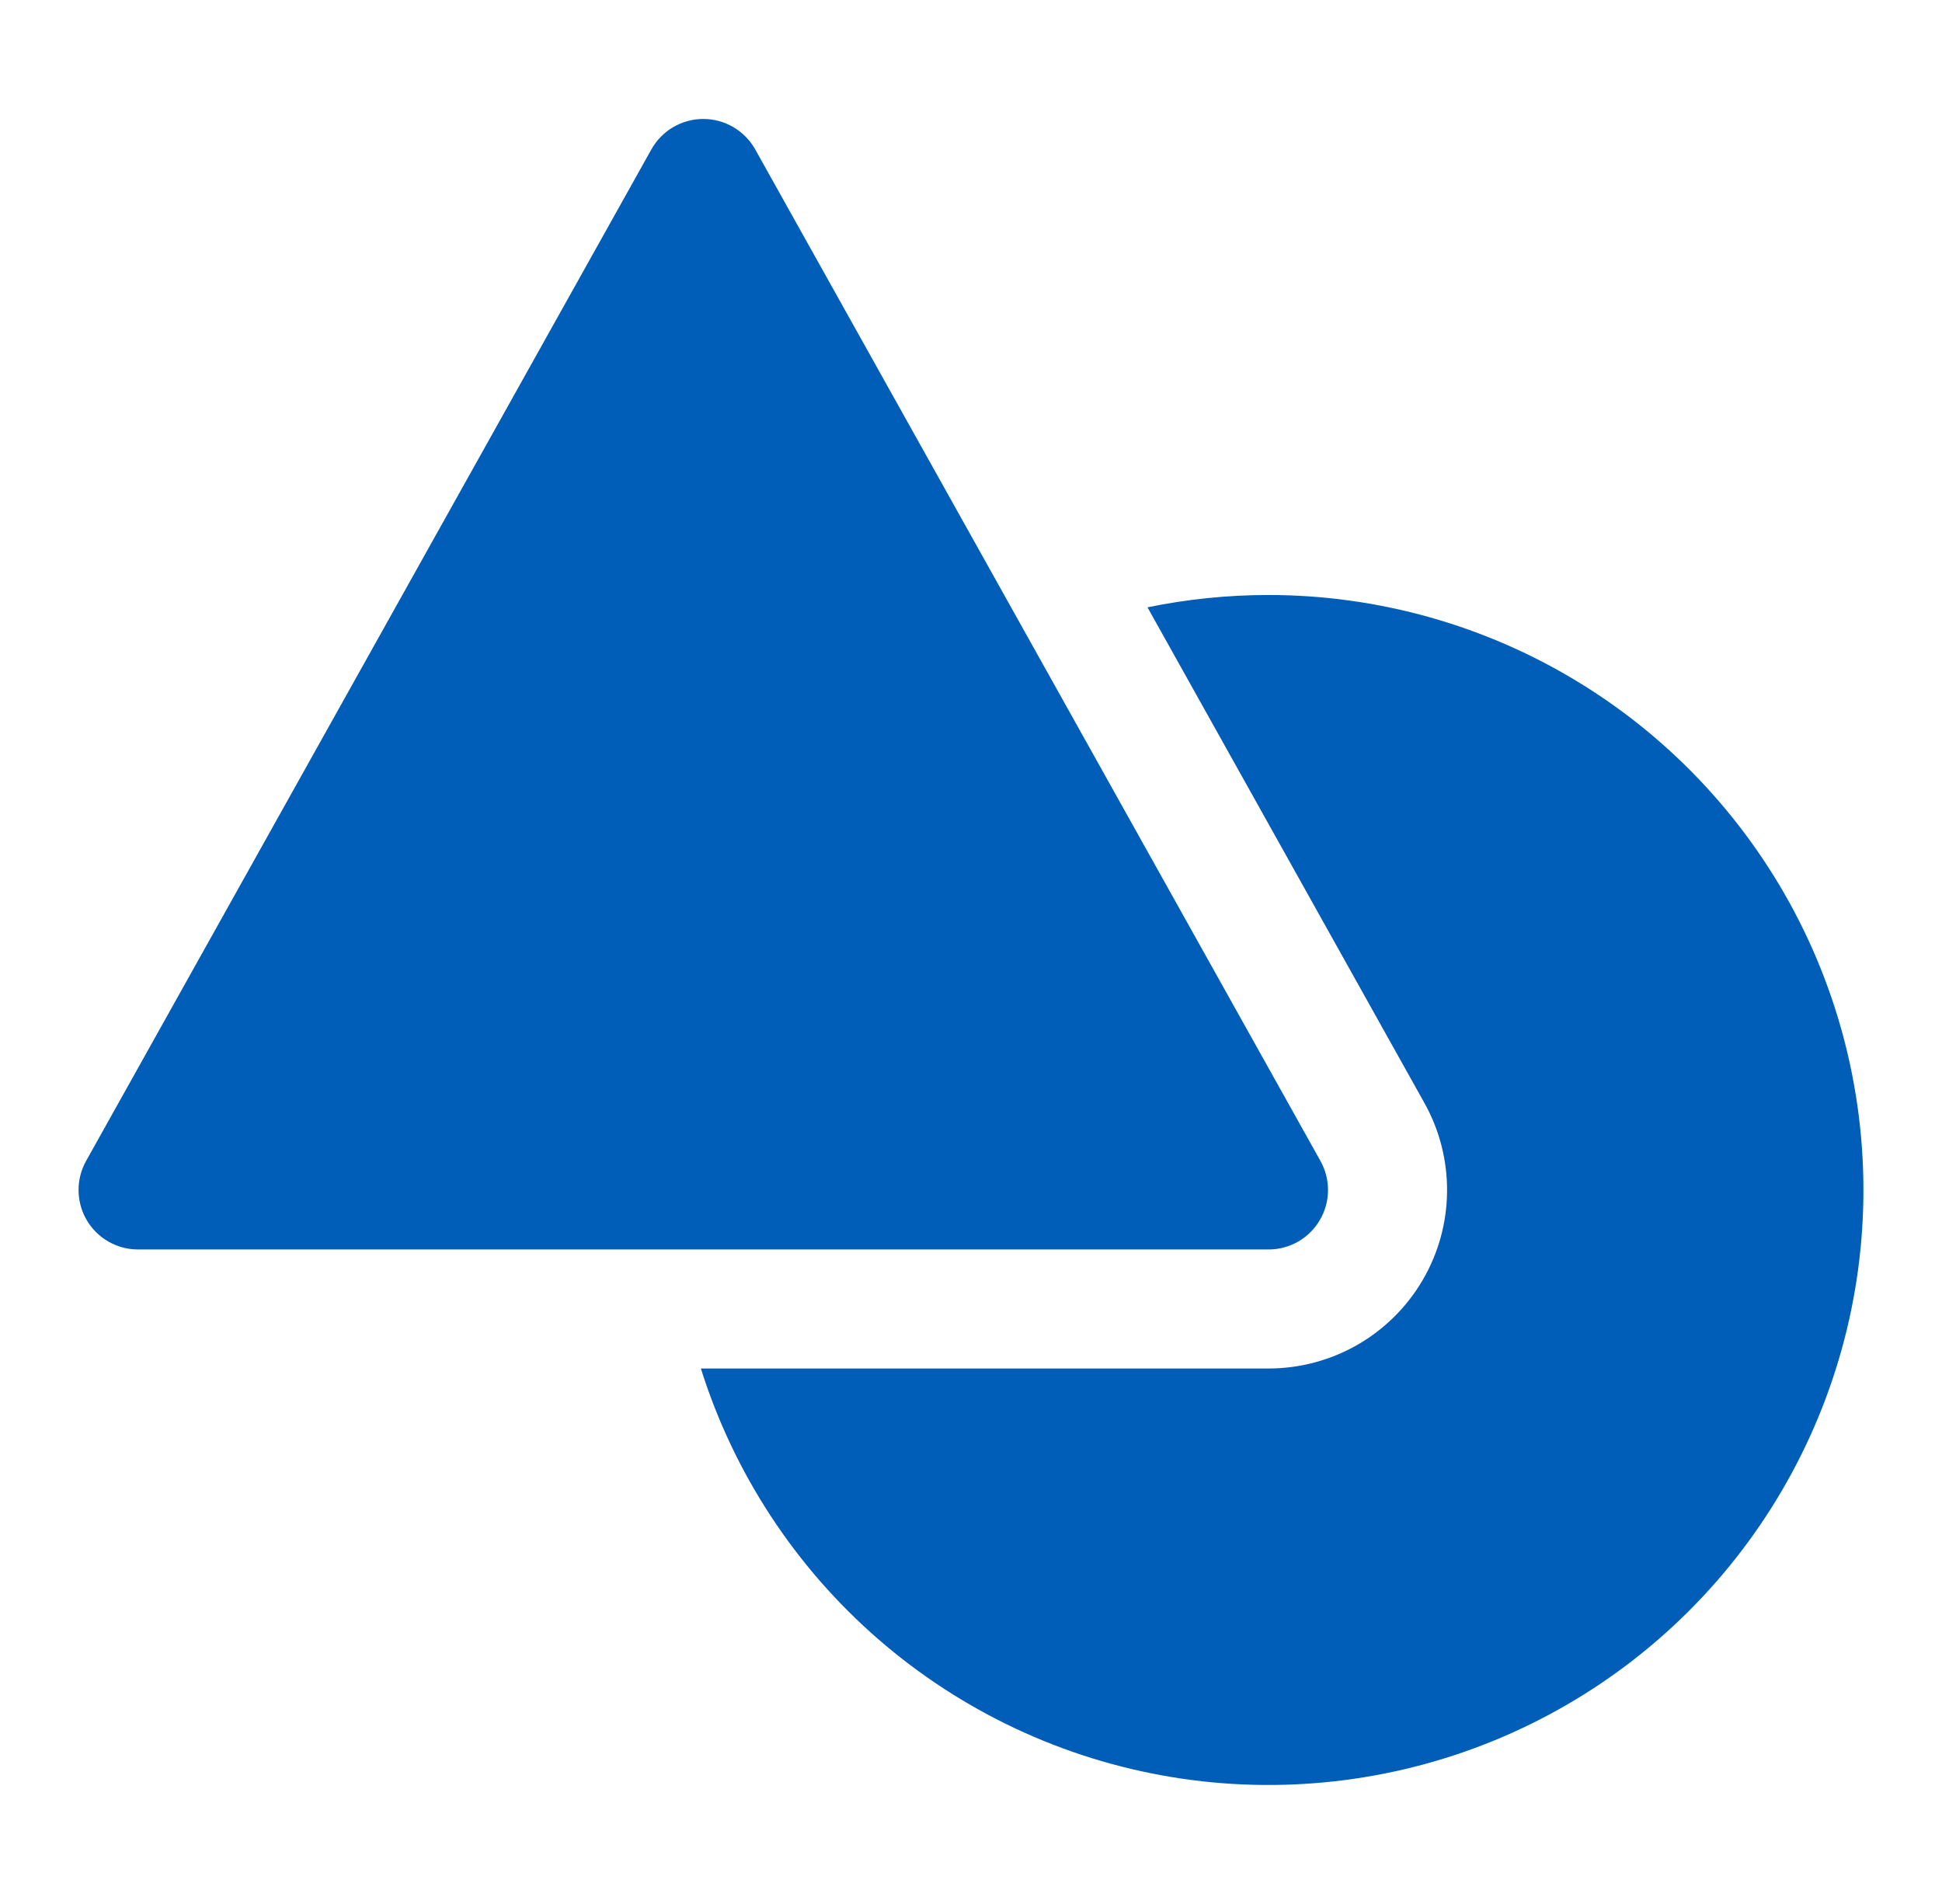
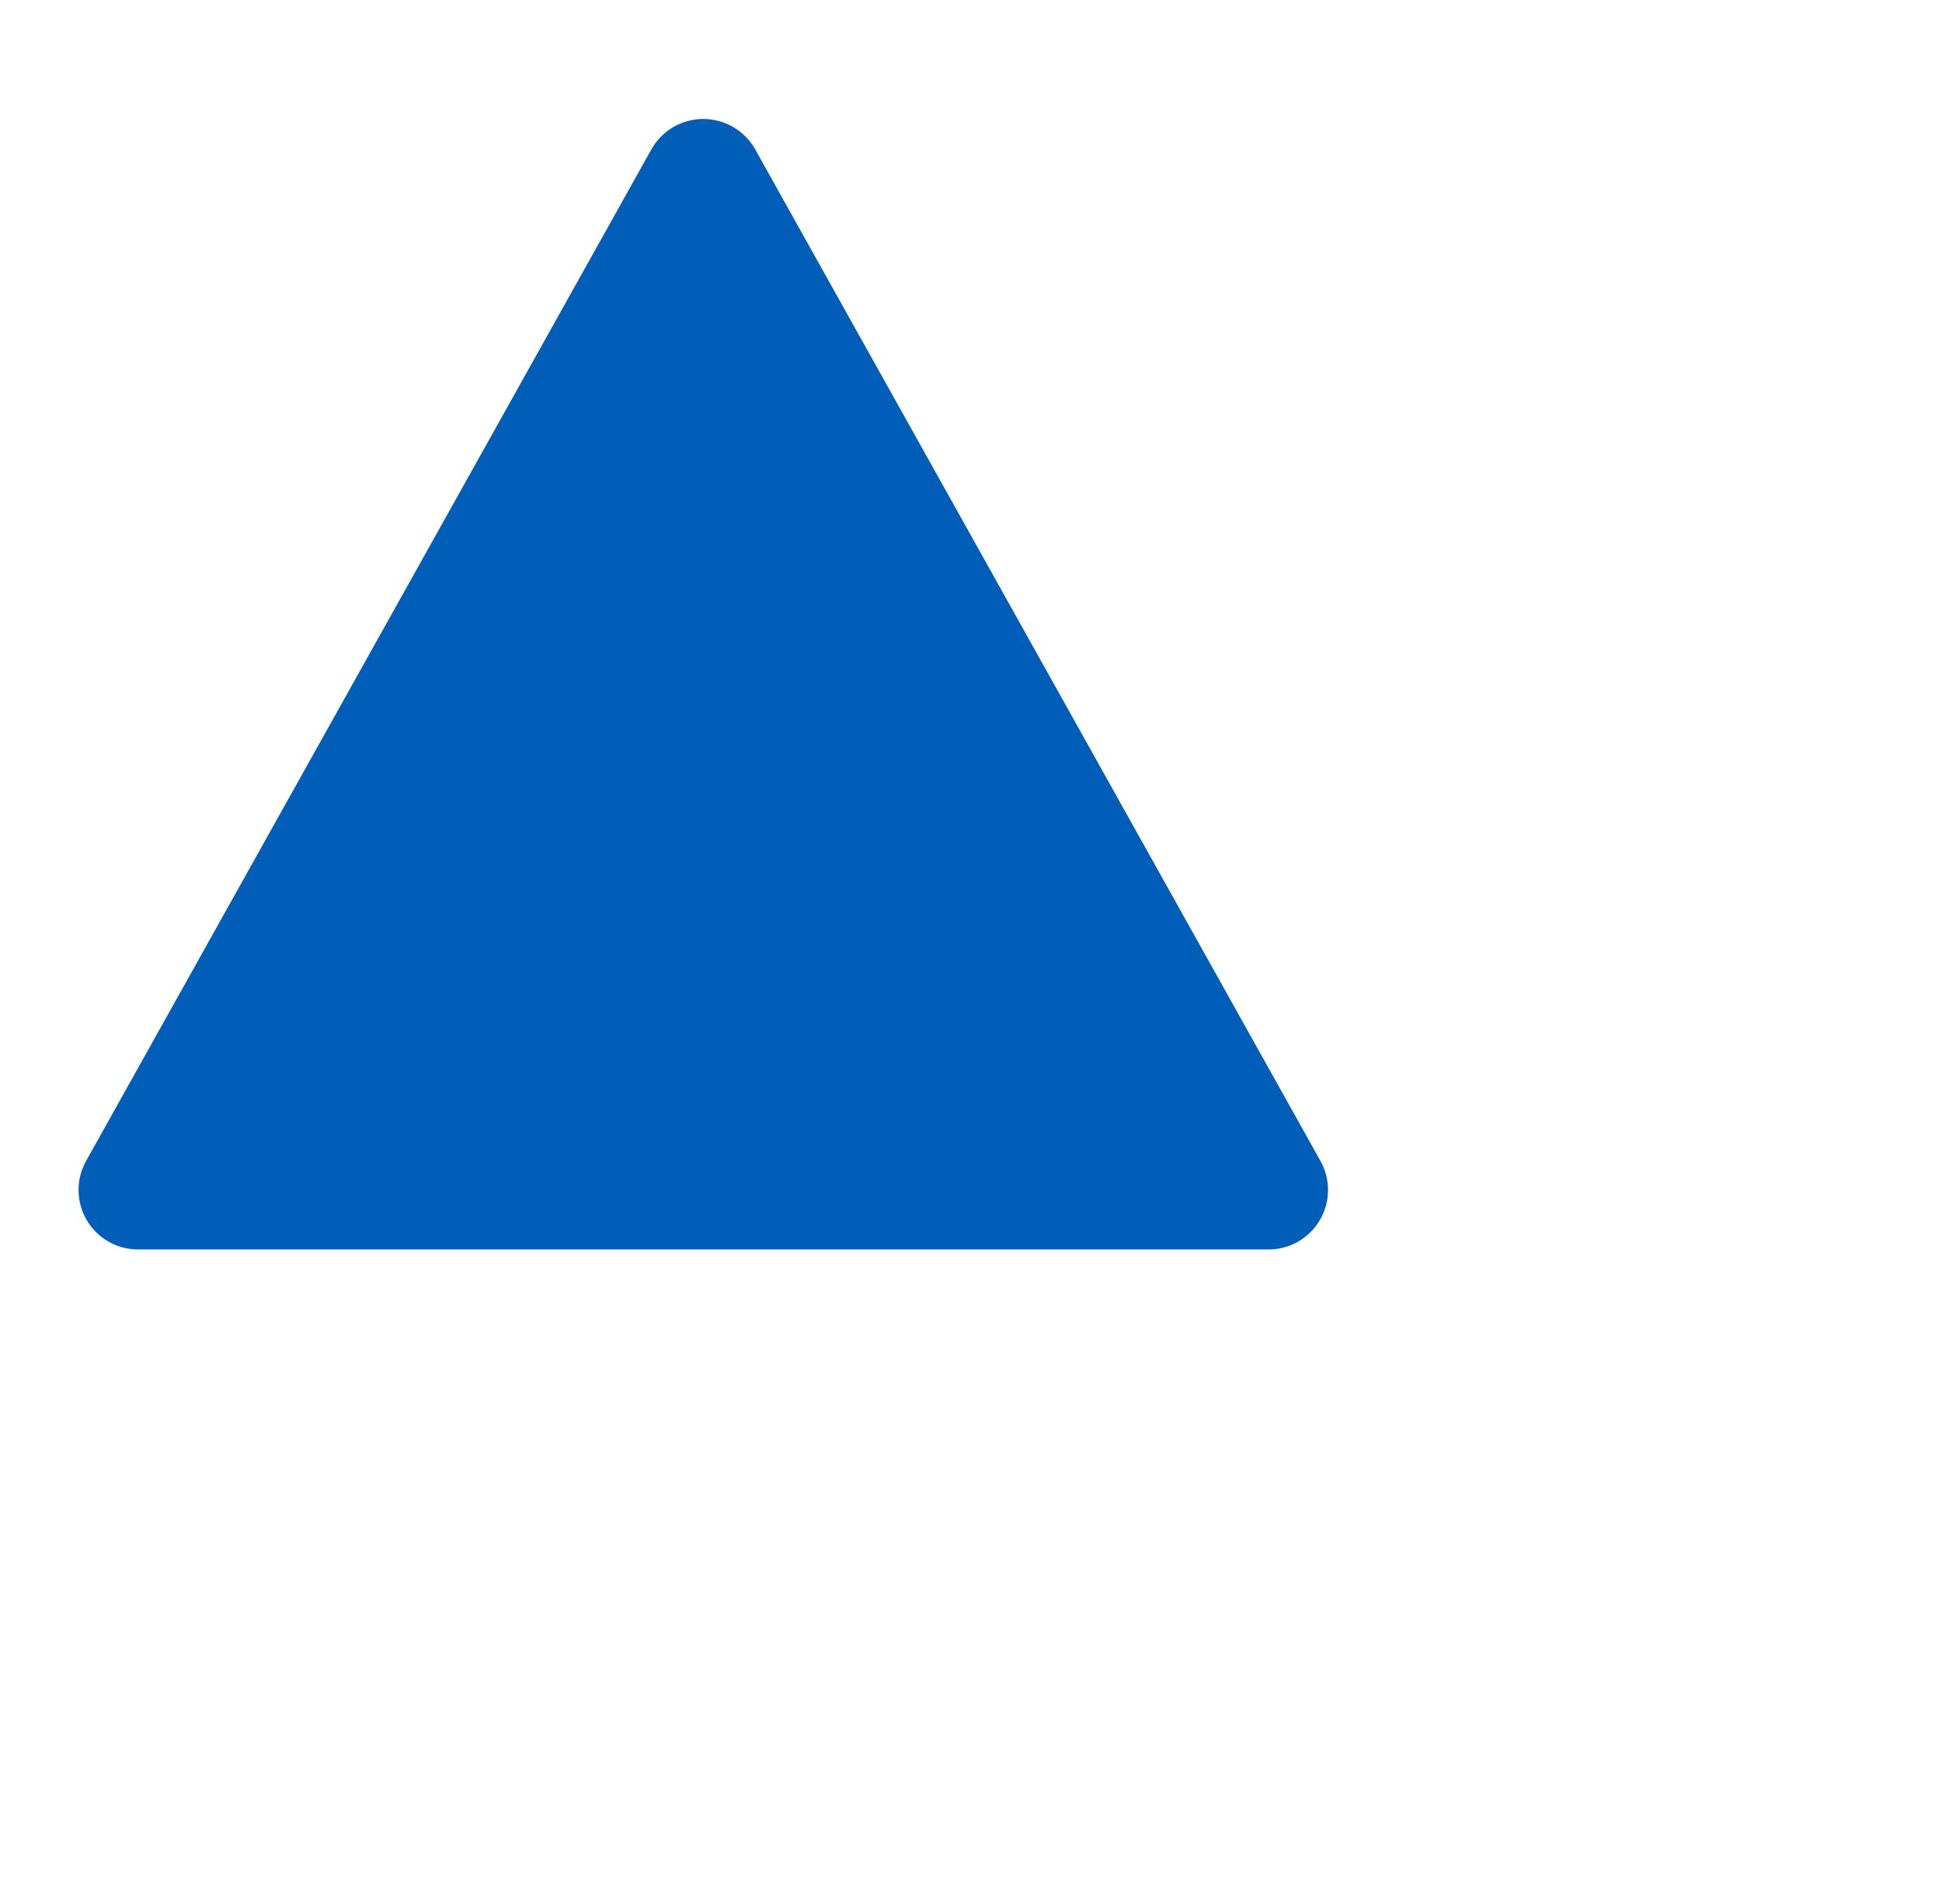
<svg xmlns="http://www.w3.org/2000/svg" width="51" height="50" viewBox="0 0 51 50" fill="none">
  <path d="M33.316 32.812H3.628C3.356 32.813 3.088 32.742 2.851 32.607C2.614 32.472 2.416 32.277 2.278 32.042C2.14 31.807 2.066 31.54 2.063 31.267C2.06 30.994 2.128 30.725 2.261 30.487L17.105 3.925C17.241 3.682 17.439 3.48 17.678 3.339C17.918 3.198 18.191 3.124 18.469 3.124C18.747 3.124 19.02 3.198 19.26 3.339C19.5 3.48 19.698 3.682 19.834 3.925L34.677 30.487C34.81 30.725 34.879 30.993 34.876 31.265C34.873 31.538 34.8 31.805 34.662 32.039C34.524 32.274 34.328 32.469 34.092 32.605C33.856 32.74 33.588 32.812 33.316 32.812Z" fill="#005EB8" />
-   <path d="M33.315 15.625C32.247 15.625 31.181 15.733 30.135 15.949L37.407 28.964C37.806 29.677 38.011 30.483 38.002 31.3C37.994 32.117 37.772 32.917 37.358 33.622C36.944 34.327 36.354 34.911 35.645 35.318C34.936 35.724 34.133 35.937 33.315 35.938H18.406C19.273 38.692 20.885 41.153 23.066 43.047C25.246 44.94 27.908 46.193 30.757 46.665C33.606 47.137 36.53 46.81 39.204 45.721C41.879 44.632 44.199 42.823 45.908 40.495C47.616 38.167 48.647 35.412 48.884 32.534C49.121 29.656 48.556 26.768 47.252 24.192C45.947 21.616 43.954 19.451 41.494 17.939C39.034 16.427 36.203 15.626 33.315 15.625Z" fill="#005EB8" />
</svg>